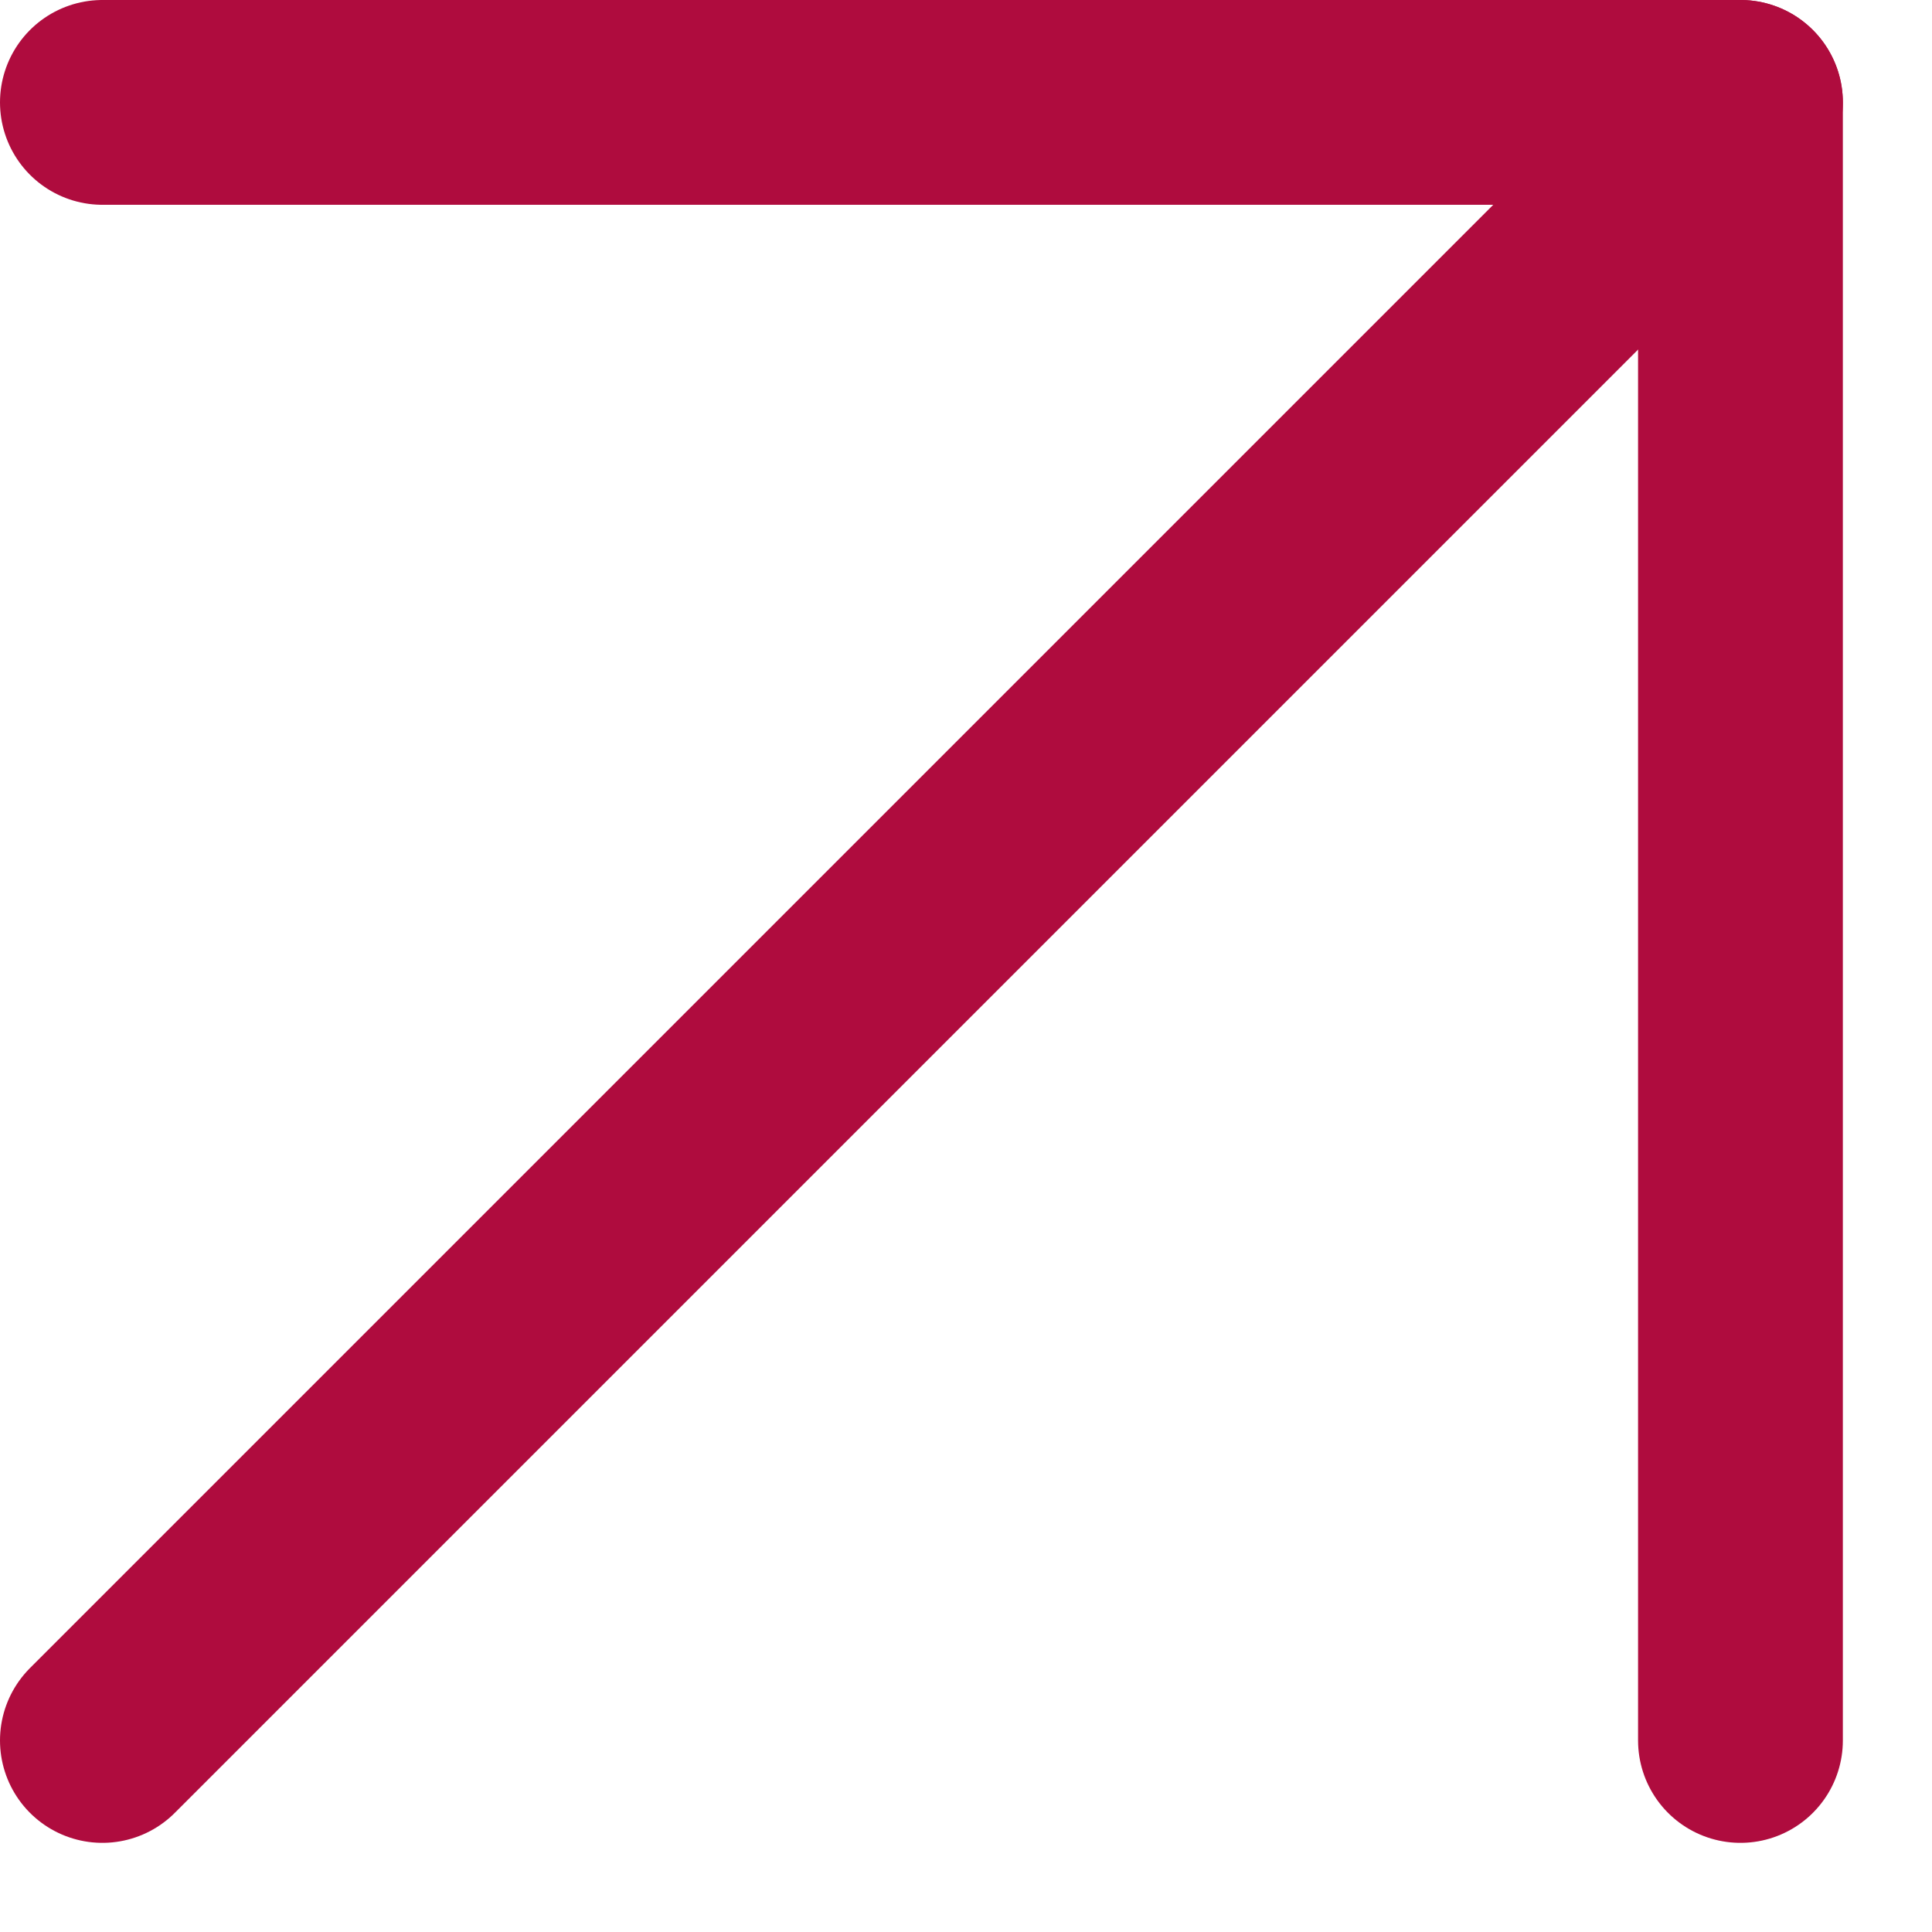
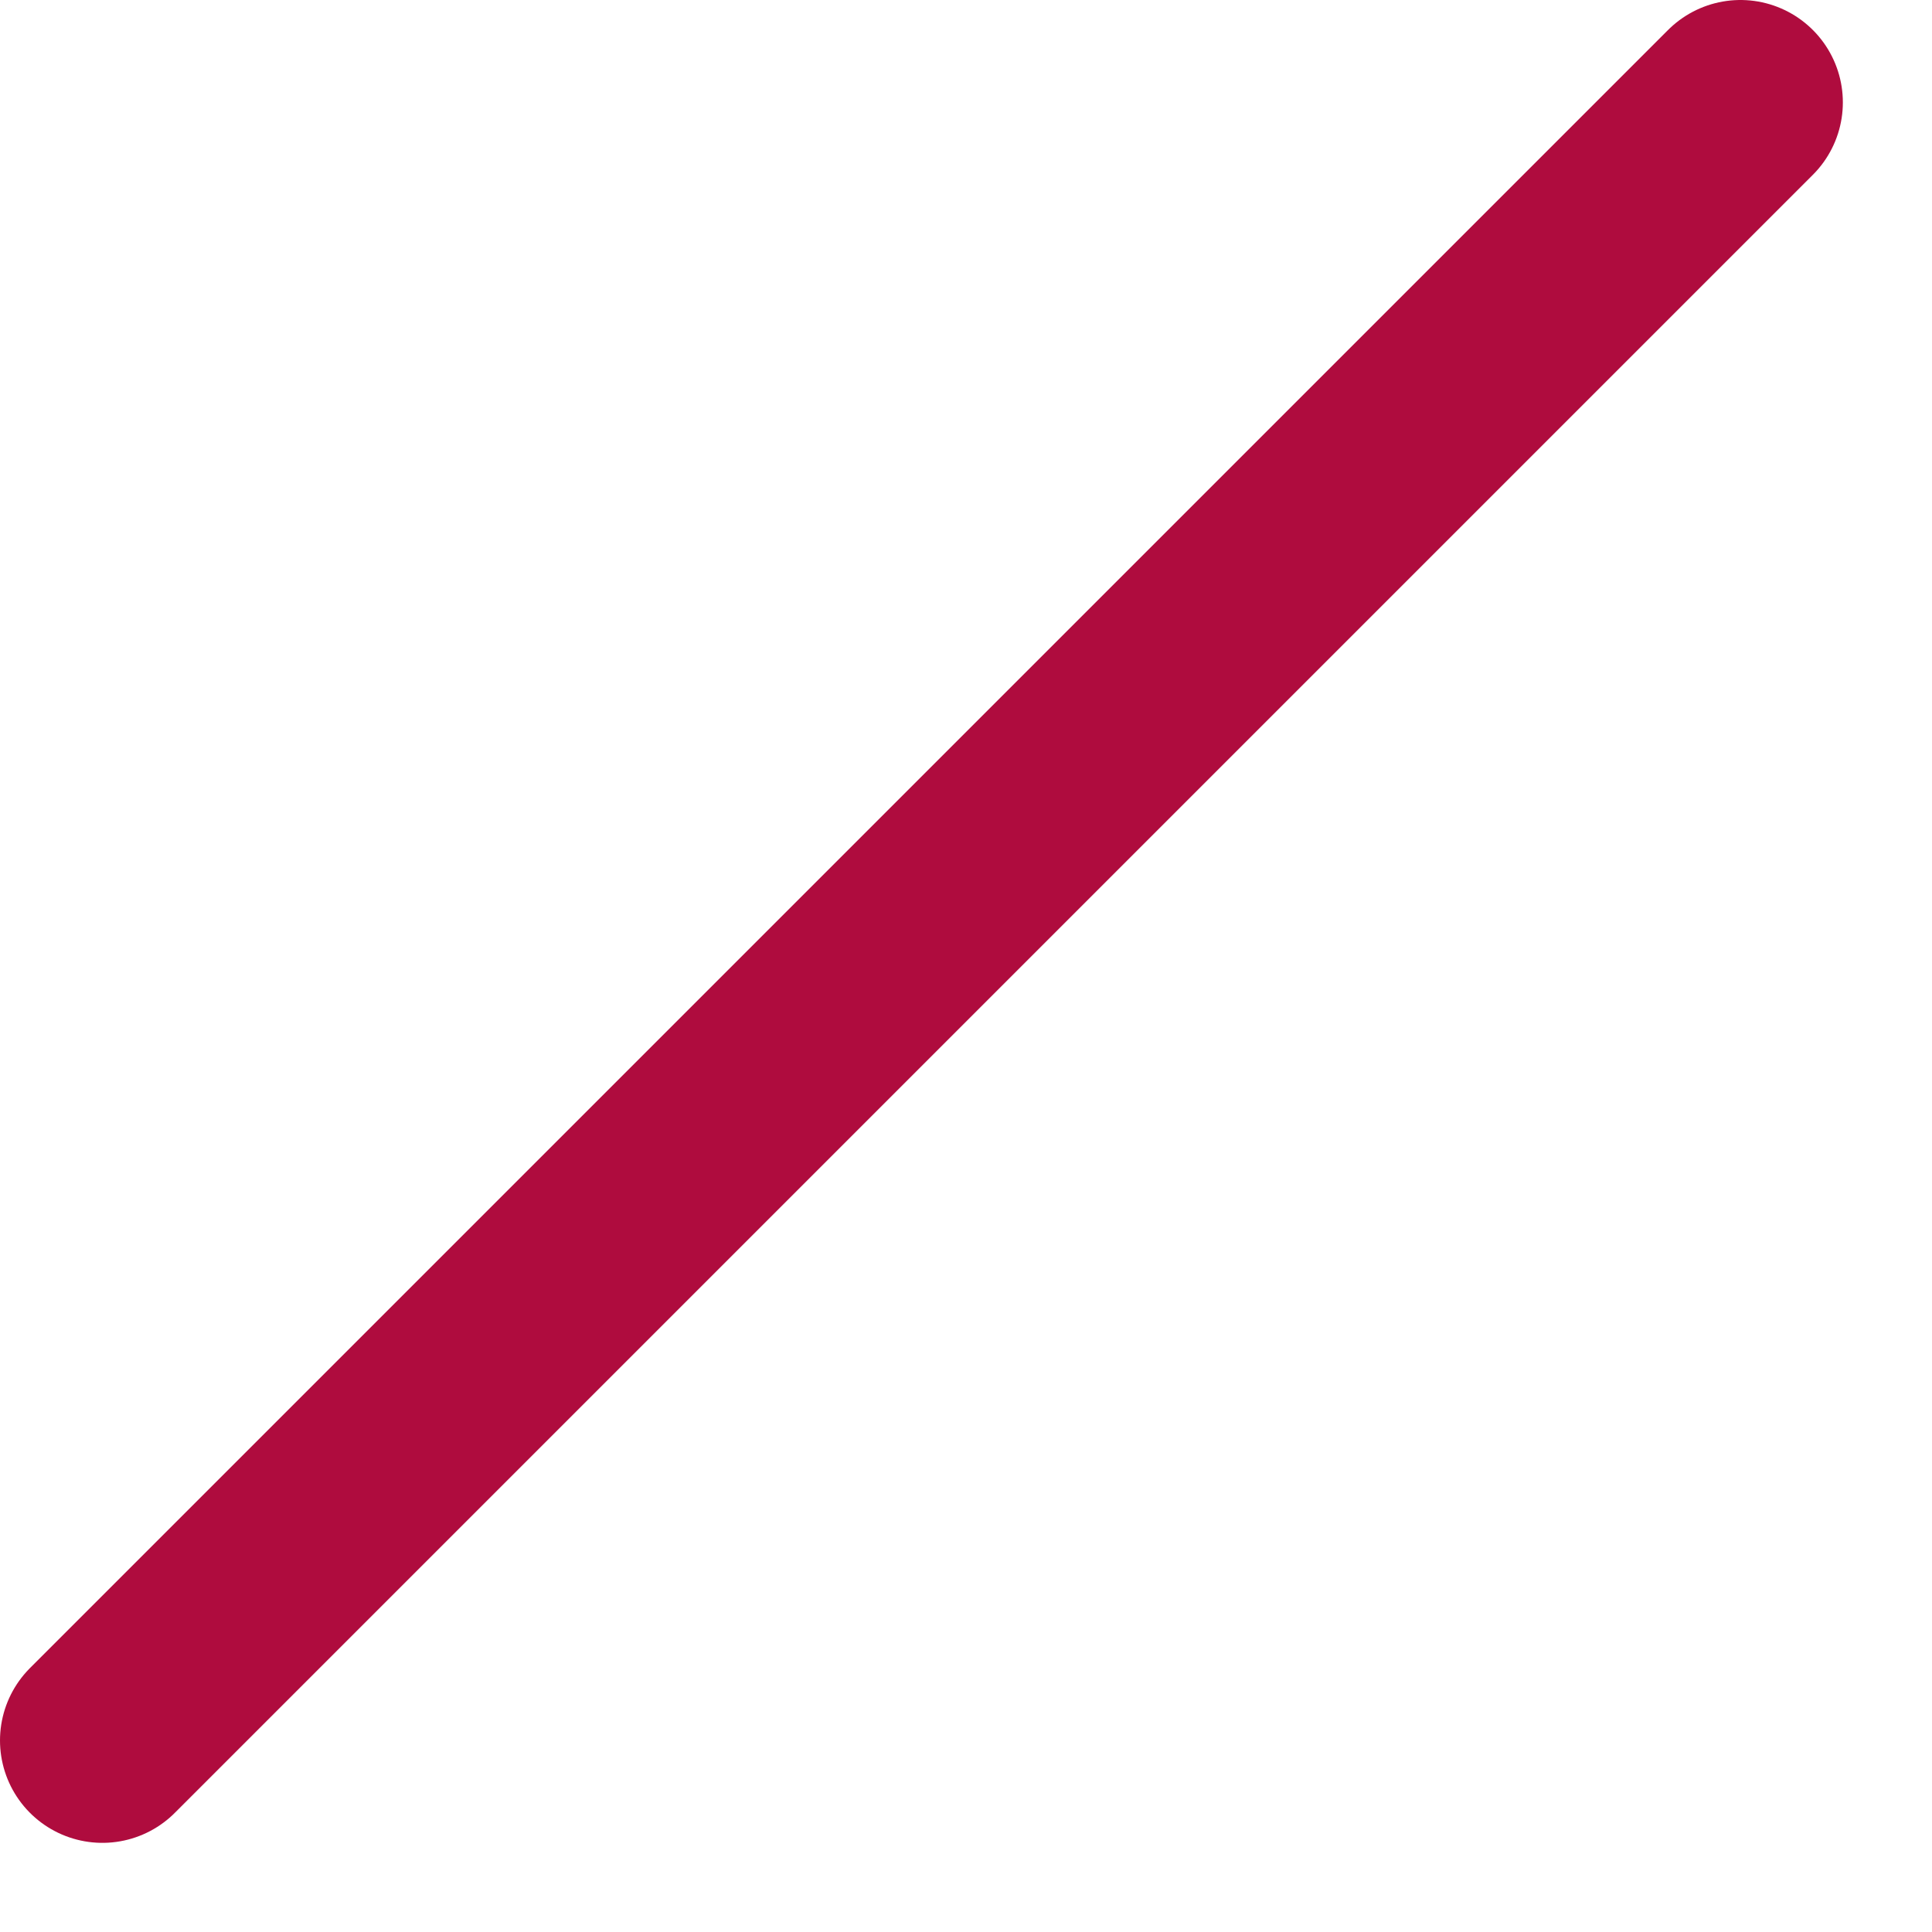
<svg xmlns="http://www.w3.org/2000/svg" width="14" height="14" viewBox="0 0 14 14" fill="none">
  <path d="M0.742 12.612L12.612 0.742" stroke="#AF0C3E" stroke-width="1.484" stroke-linecap="round" stroke-linejoin="round" />
-   <path d="M0.742 0.742H12.612V12.612" stroke="#AF0C3E" stroke-width="1.484" stroke-linecap="round" stroke-linejoin="round" />
</svg>